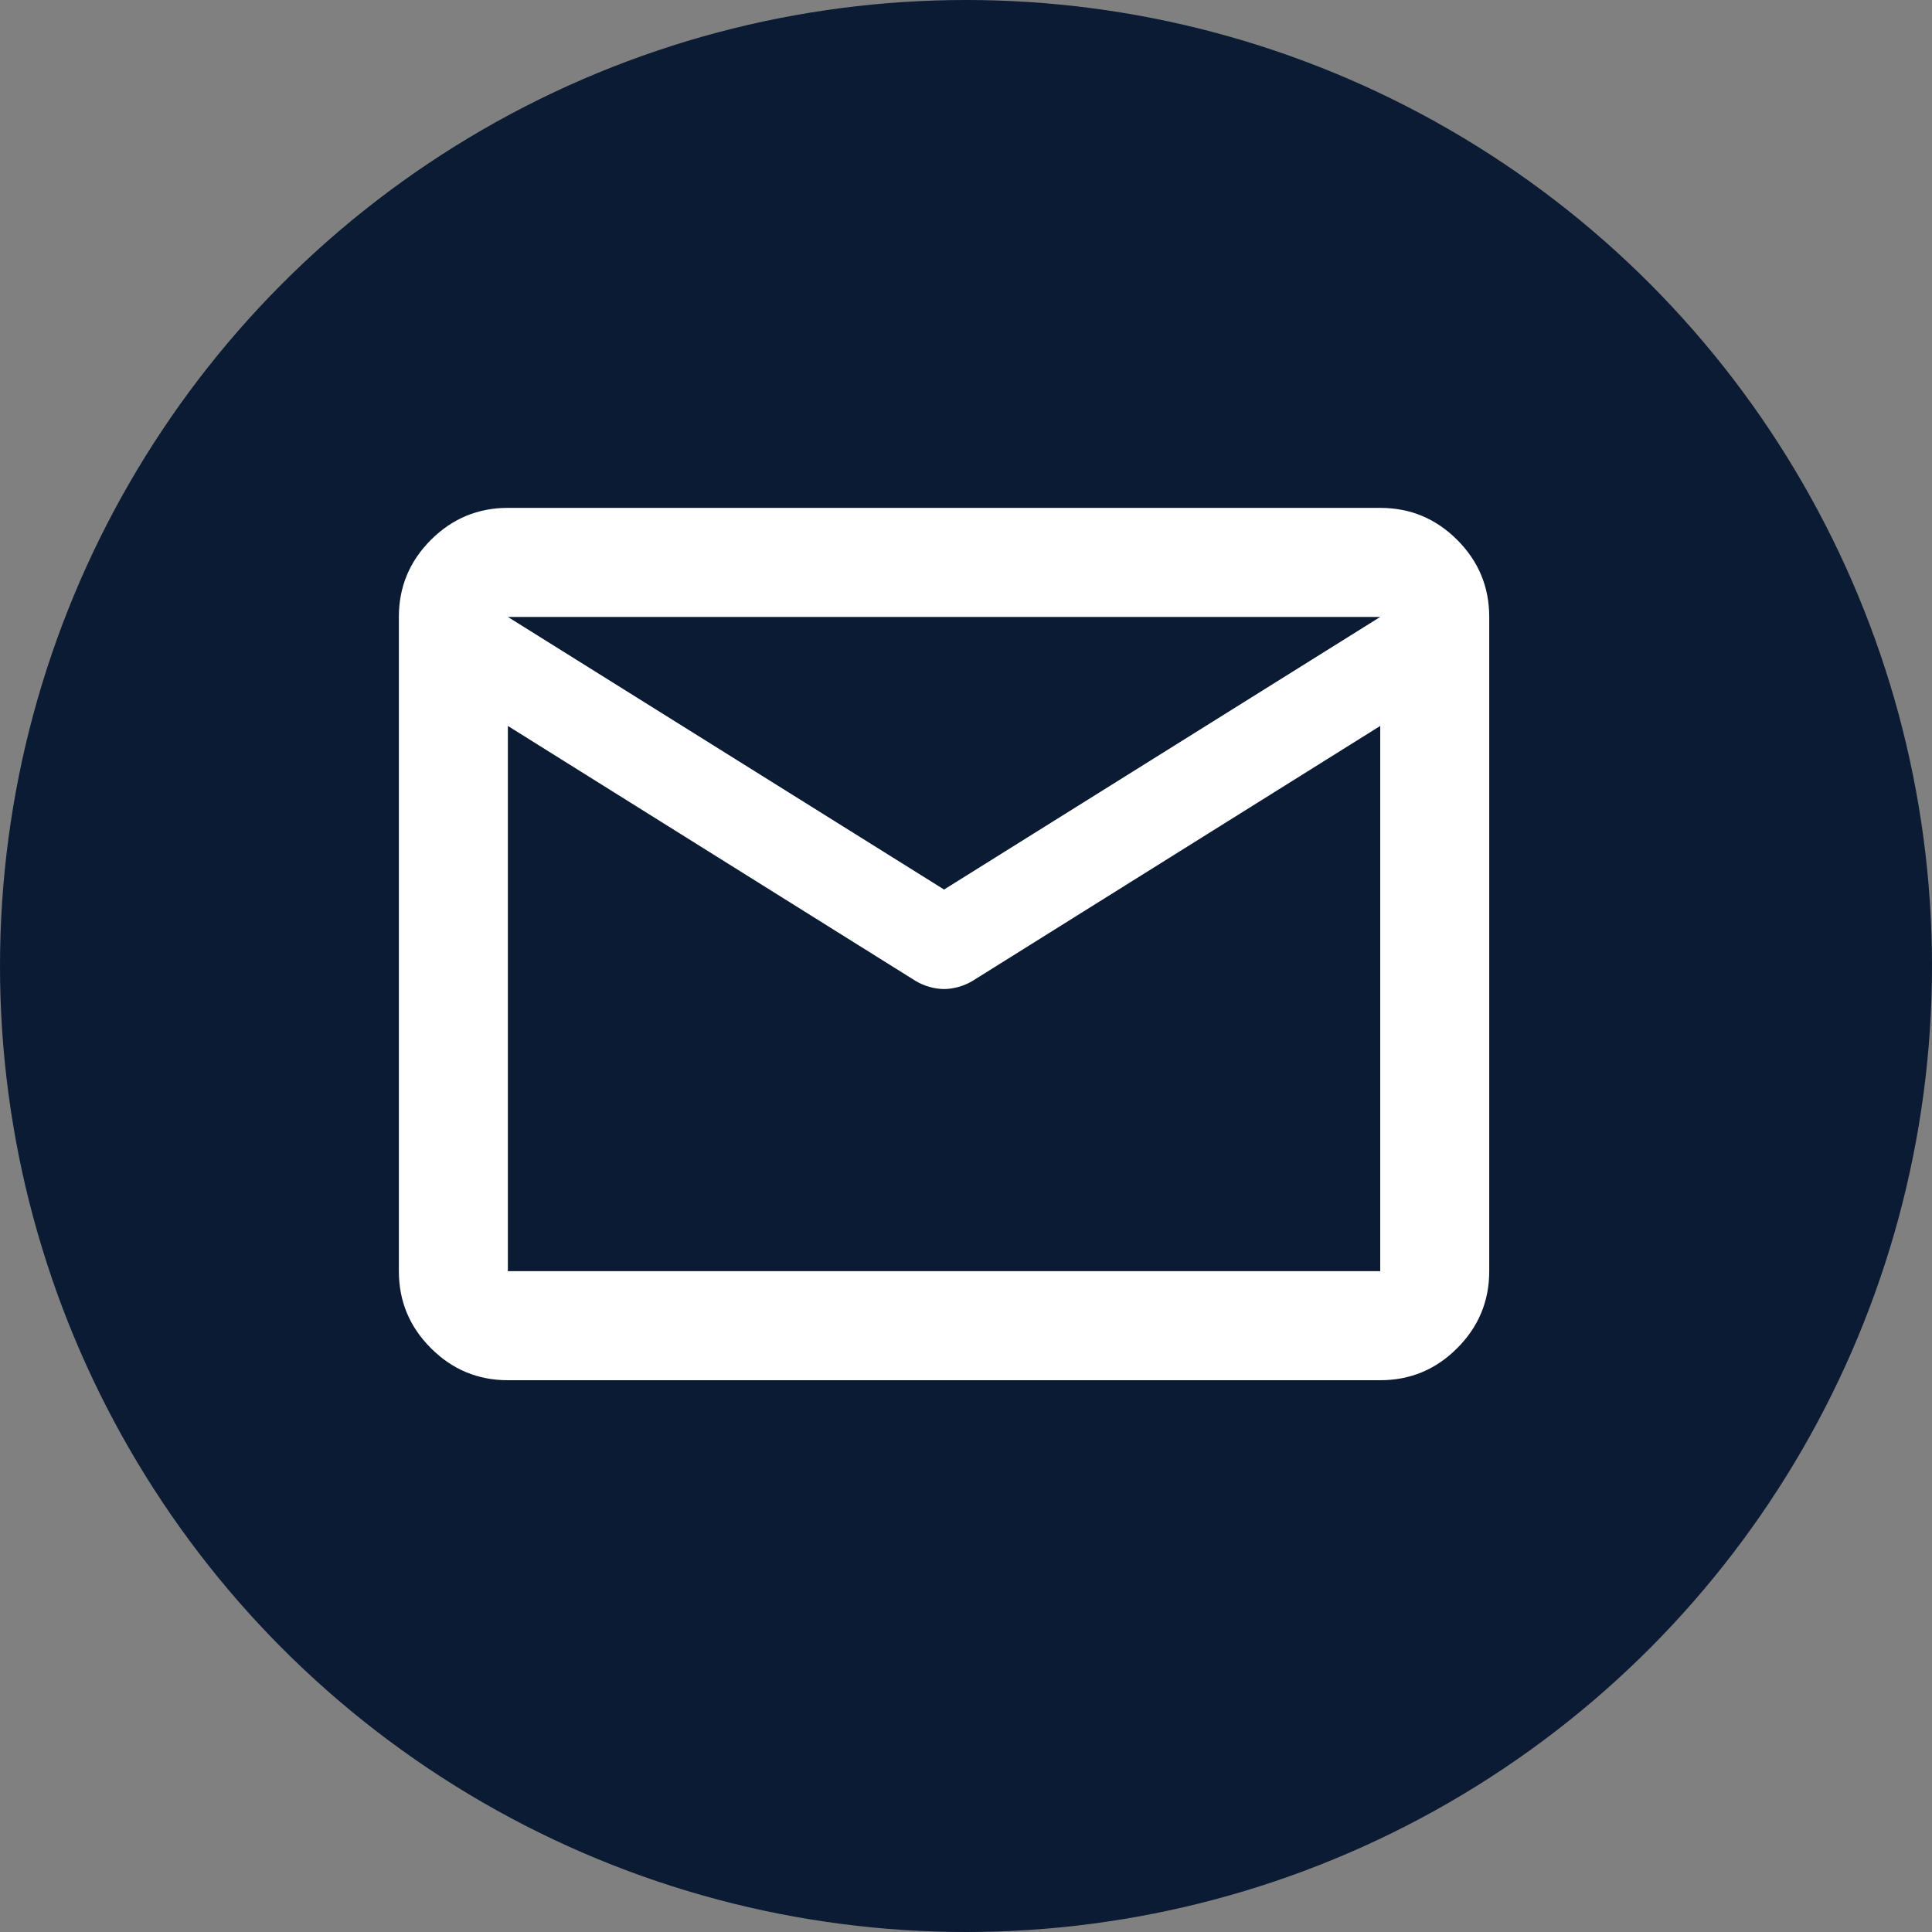
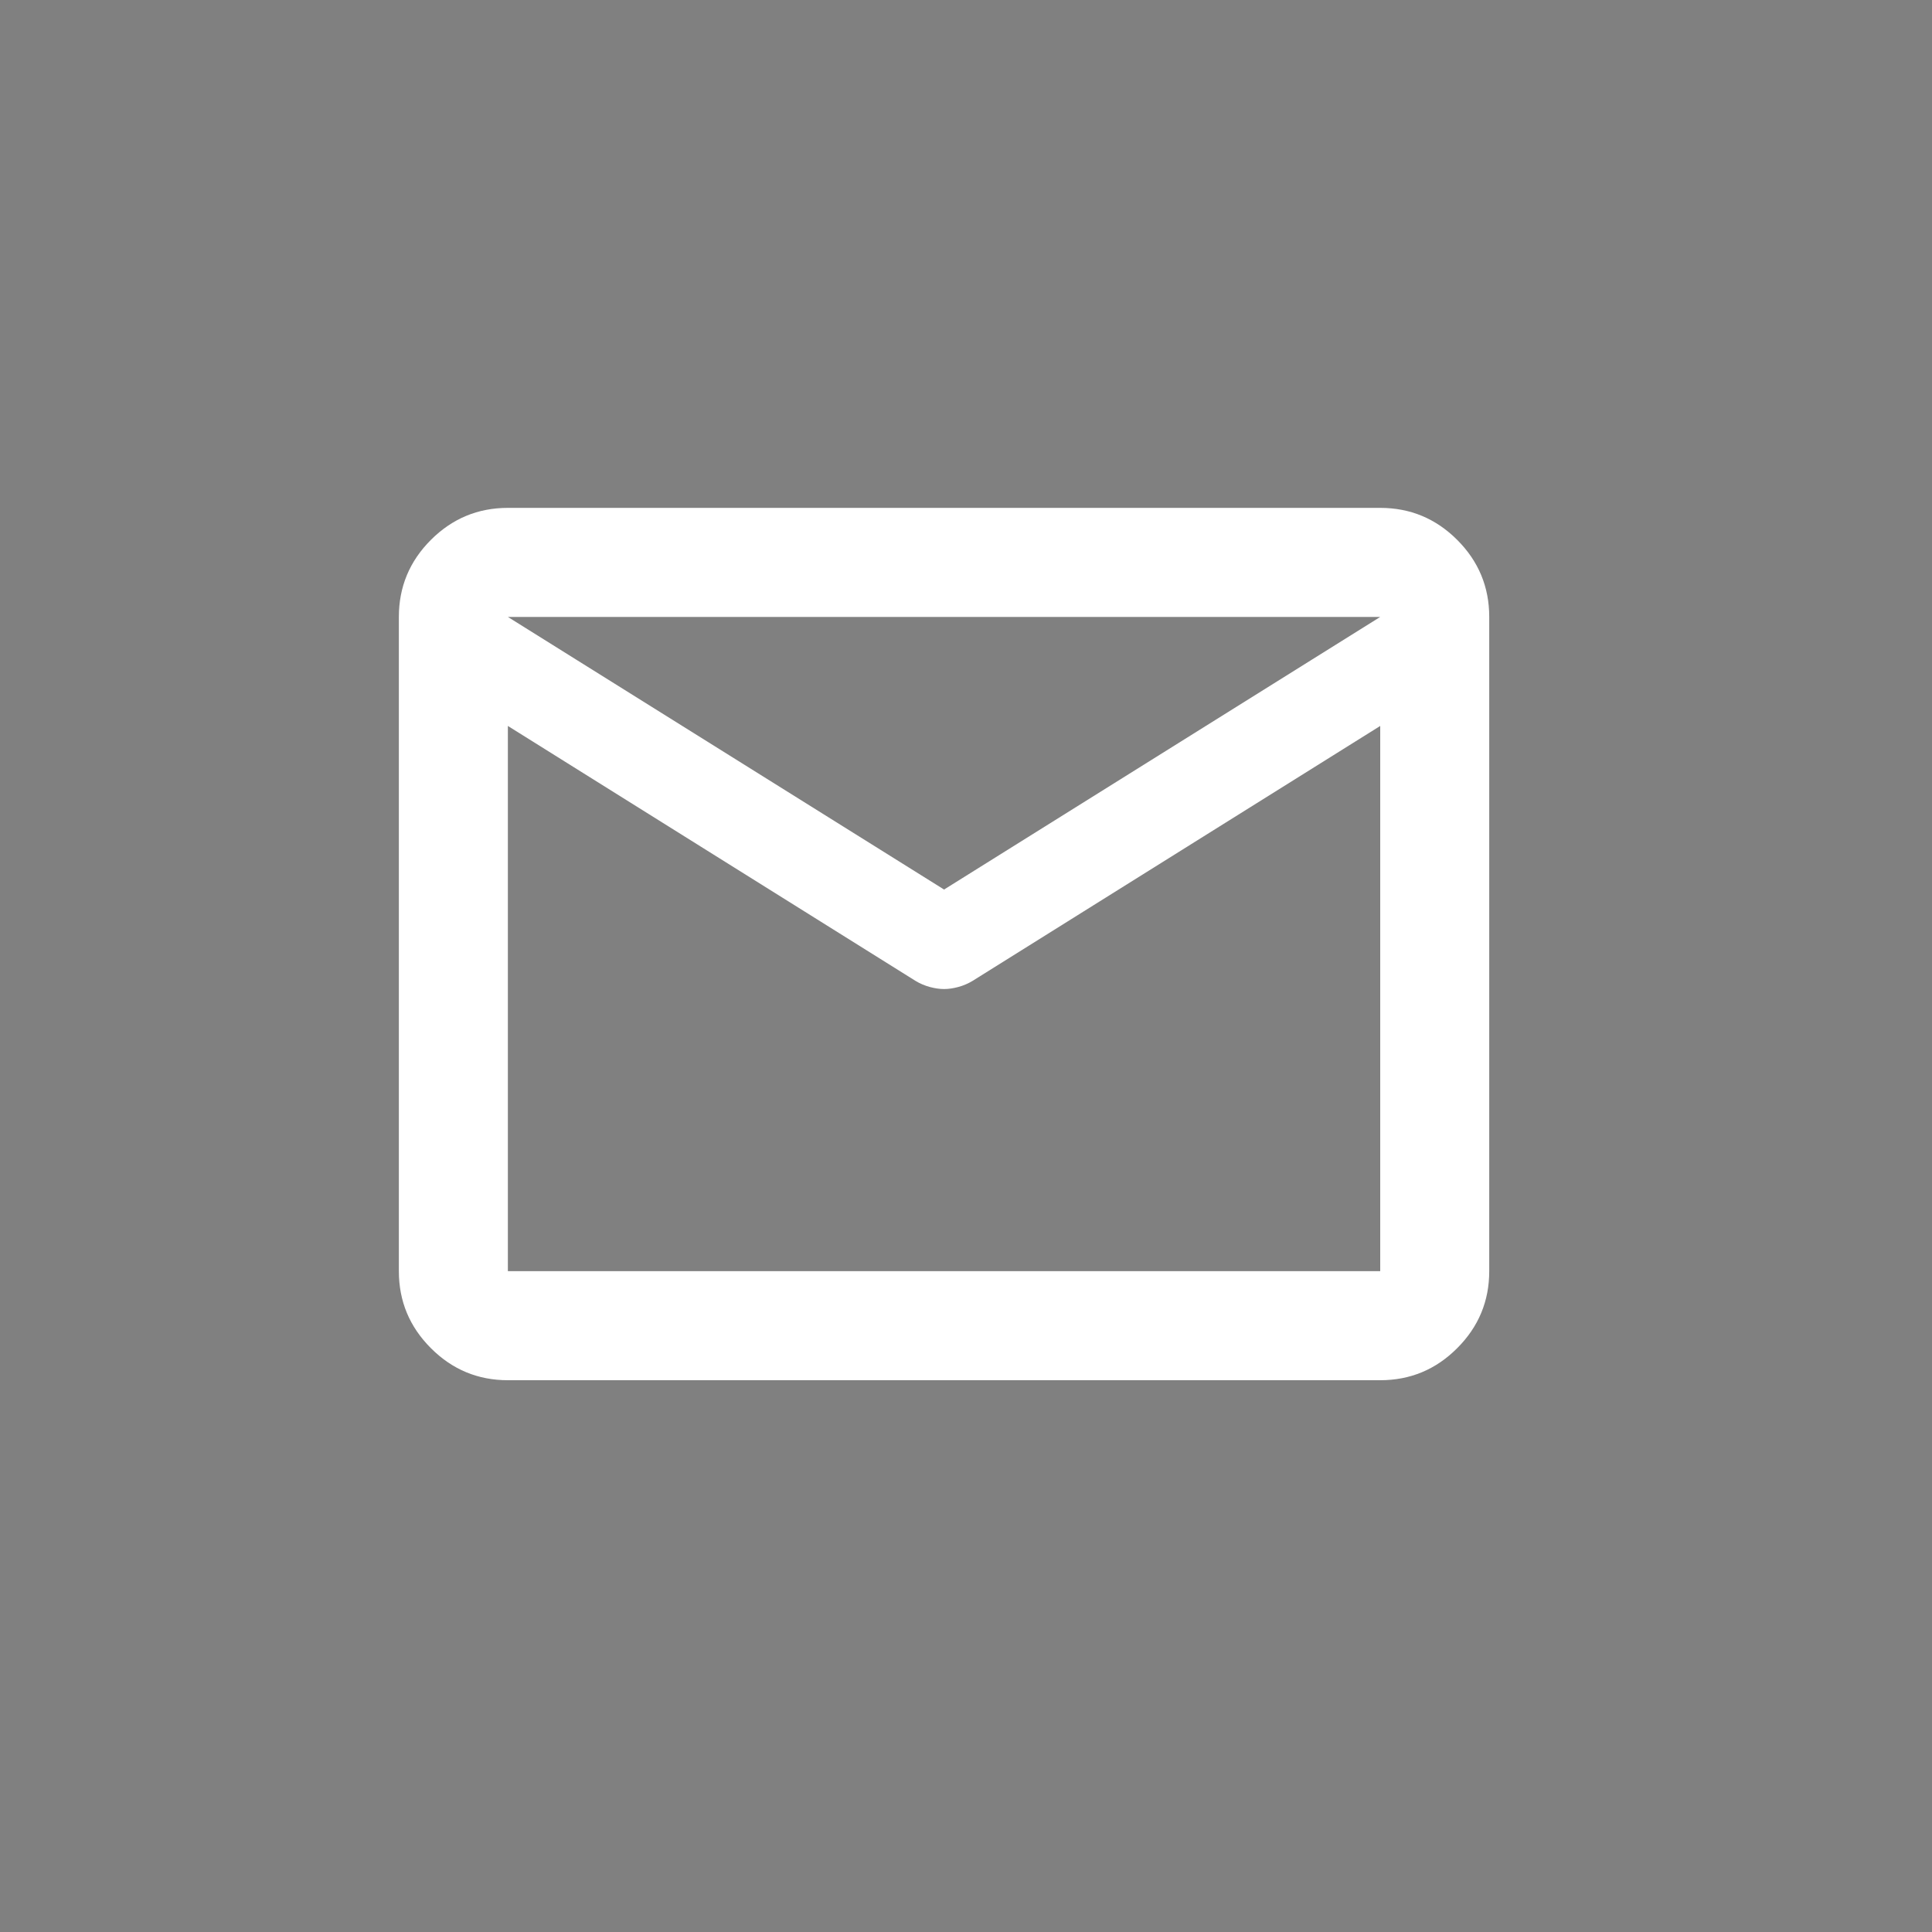
<svg xmlns="http://www.w3.org/2000/svg" width="40" height="40" viewBox="0 0 40 40" fill="none">
  <rect x="0" y="0" width="40" height="40" fill="#808080" stroke="none" />
-   <circle cx="20" cy="20" r="20" fill="#0B1B34" />
  <mask id="mask0_1229_5765" style="mask-type:alpha" maskUnits="userSpaceOnUse" x="6" y="6" width="28" height="28">
    <rect x="6" y="6" width="27.091" height="27.091" fill="#D9D9D9" />
  </mask>
  <g mask="url(#mask0_1229_5765)">
    <path d="M10.515 28.576C9.895 28.576 9.363 28.355 8.921 27.912C8.479 27.47 8.258 26.939 8.258 26.318V12.773C8.258 12.152 8.479 11.62 8.921 11.178C9.363 10.736 9.895 10.515 10.515 10.515H28.576C29.197 10.515 29.728 10.736 30.17 11.178C30.612 11.62 30.833 12.152 30.833 12.773V26.318C30.833 26.939 30.612 27.47 30.17 27.912C29.728 28.355 29.197 28.576 28.576 28.576H10.515ZM28.576 15.03L20.138 20.307C20.044 20.364 19.945 20.406 19.842 20.434C19.738 20.462 19.64 20.477 19.546 20.477C19.451 20.477 19.353 20.462 19.249 20.434C19.146 20.406 19.047 20.364 18.953 20.307L10.515 15.03V26.318H28.576V15.03ZM19.546 18.417L28.576 12.773H10.515L19.546 18.417ZM10.515 15.312V13.648V13.676V13.662V15.312Z" fill="white" />
  </g>
</svg>